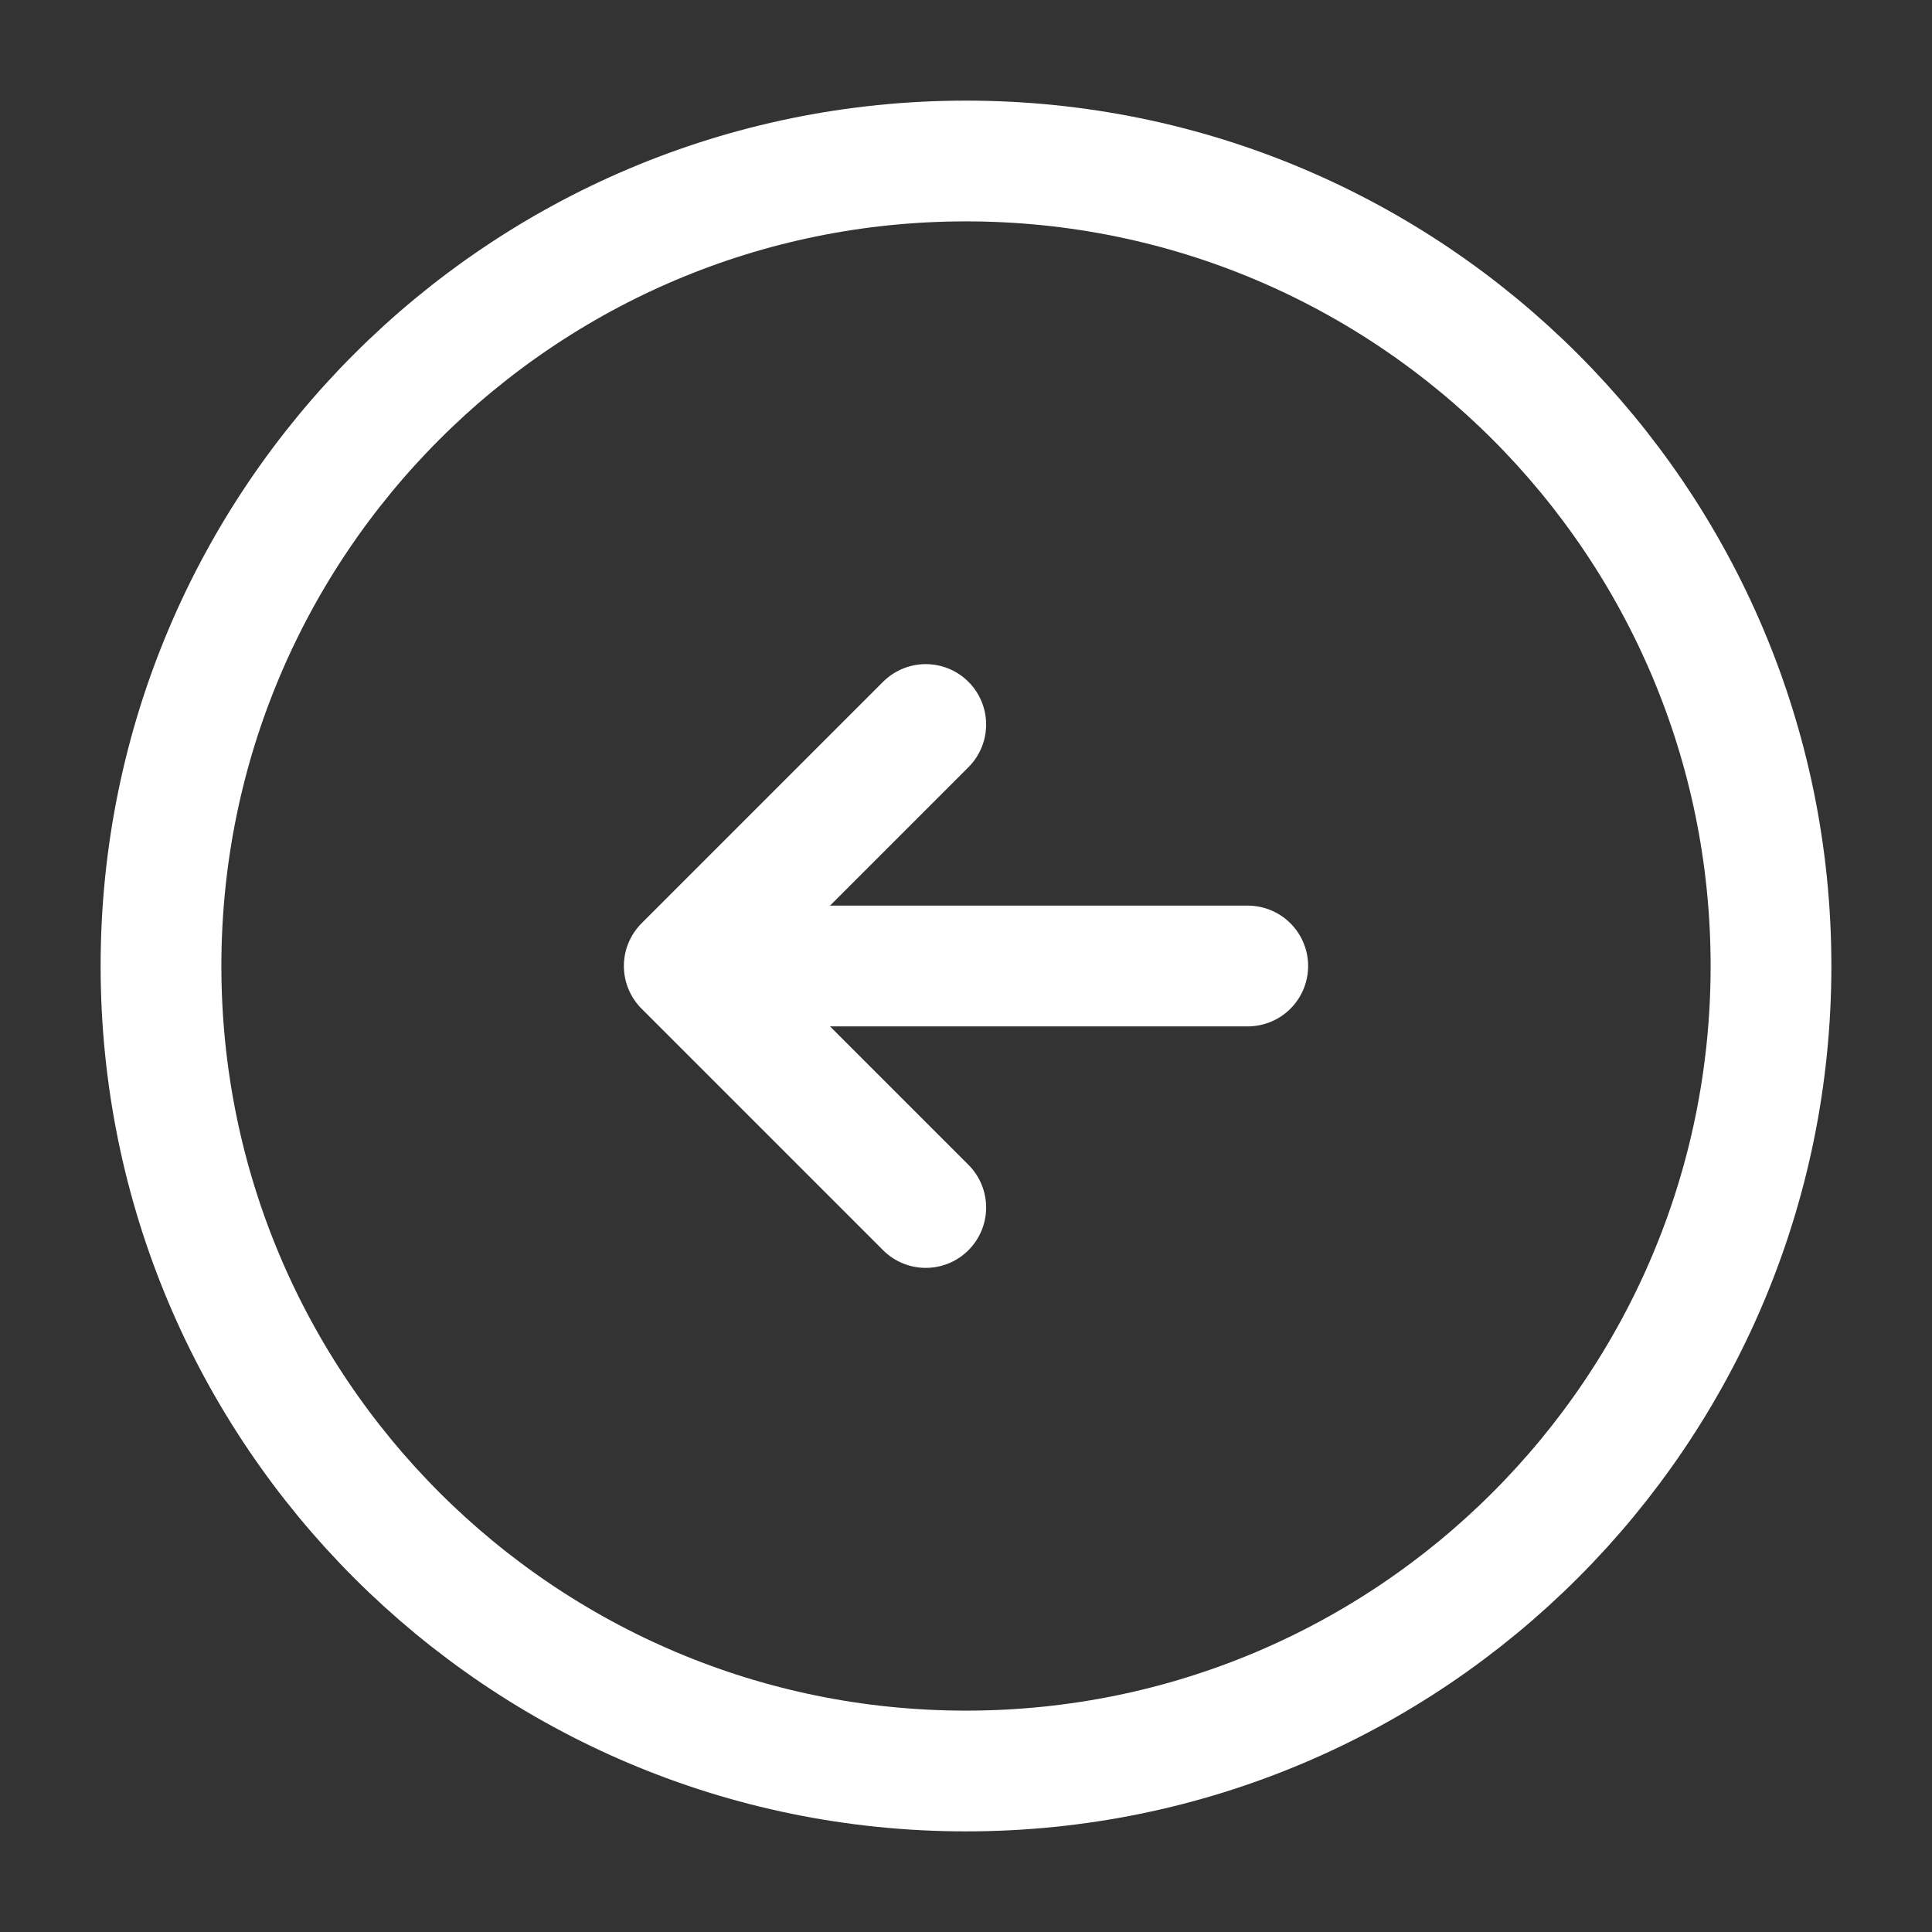
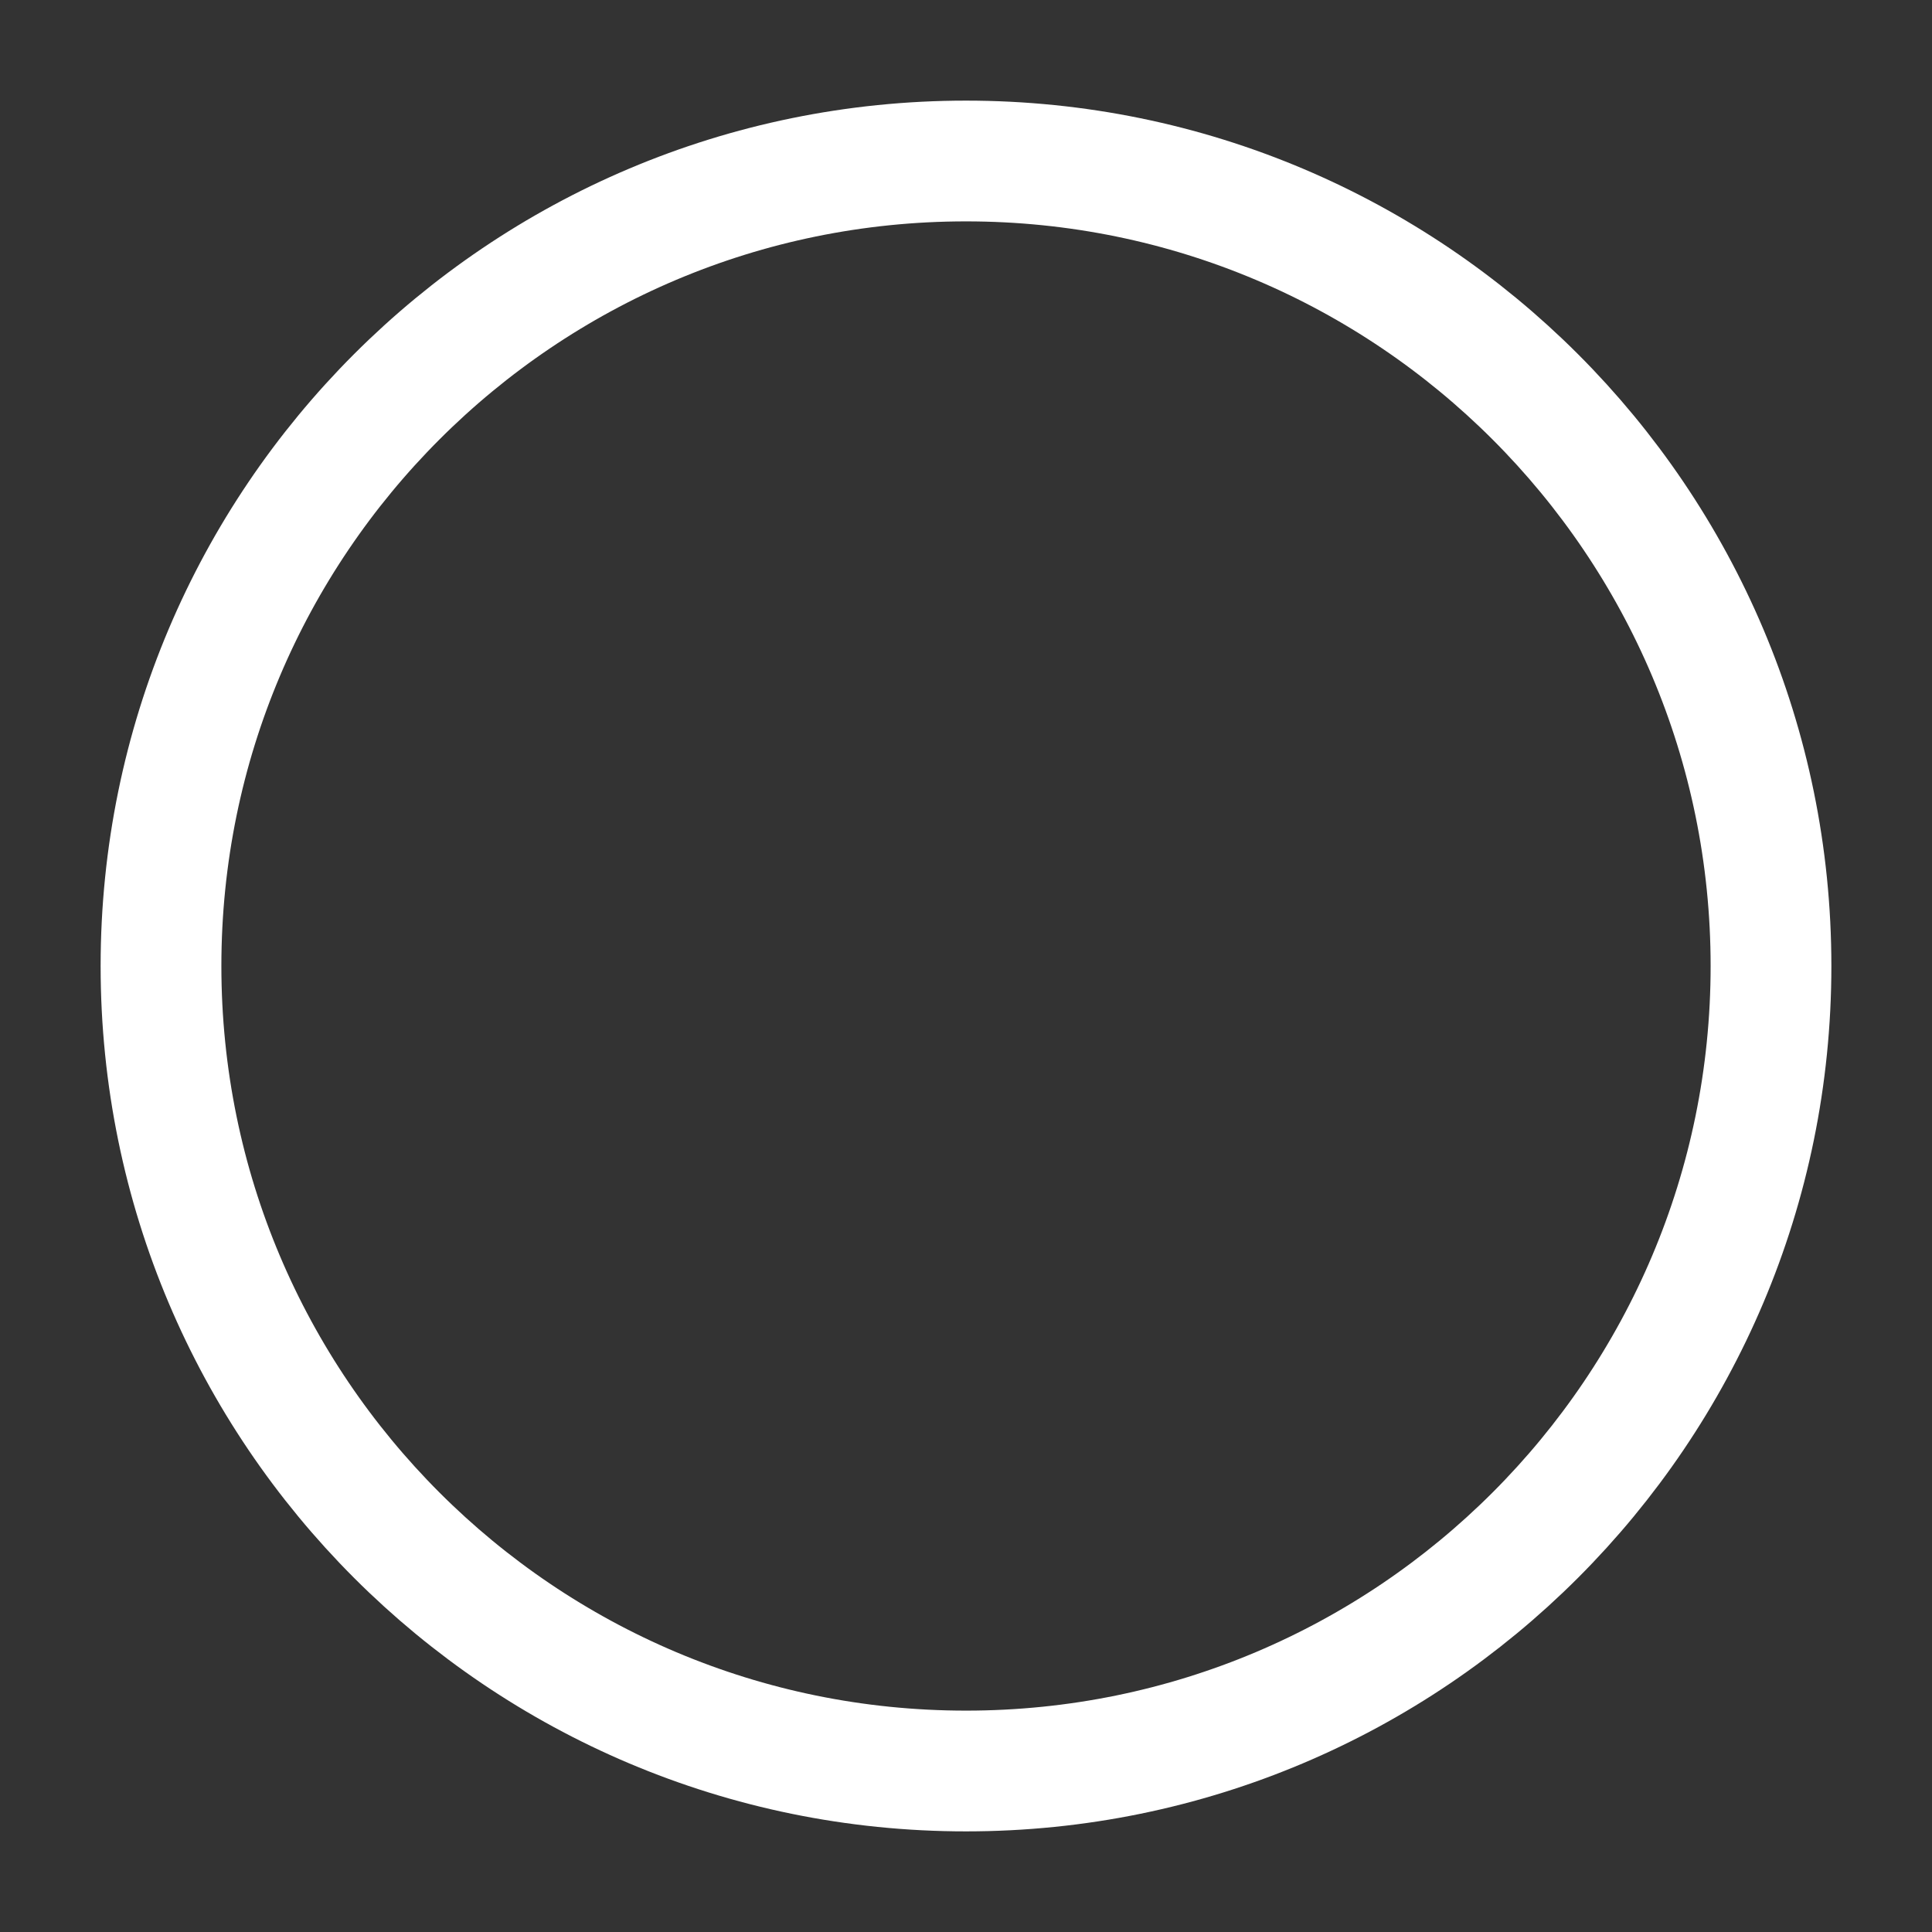
<svg xmlns="http://www.w3.org/2000/svg" width="24px" height="24px" viewBox="0 0 24 24" version="1.1">
  <rect x="0" y="0" width="24" height="24" fill="#333333" stroke="none" />
  <title>white-arrow</title>
  <g id="ronic" stroke="none" stroke-width="1" fill="none" fill-rule="evenodd">
    <g id="home" transform="translate(-1191, -1838)">
      <g id="arrow-left" transform="translate(1191, 1838)">
        <path d="M12,22 C6.477,22 2,17.523 2,12 C2,6.477 6.477,2 12,2 C17.523,2 22,6.477 22,12 C22,17.523 17.523,22 12,22 Z" id="Vector" stroke="#FFFFFF" stroke-width="1.5" stroke-linecap="round" stroke-linejoin="round" stroke-dasharray="0,0" />
-         <line x1="15.5" y1="12" x2="9.5" y2="12" id="Vector" stroke="#FFFFFF" stroke-width="1.5" stroke-linecap="round" stroke-linejoin="round" stroke-dasharray="0,0" />
-         <path d="M11.5,9 L8.5,12 L11.5,15" id="Vector" stroke="#FFFFFF" stroke-width="1.5" stroke-linecap="round" stroke-linejoin="round" stroke-dasharray="0,0" fill-rule="nonzero" />
-         <path d="M24,0 L24,24 L0,24 L0,0 L24,0 Z" id="Vector" opacity="0" transform="translate(12, 12) rotate(-180) translate(-12, -12) " />
+         <path d="M24,0 L0,24 L0,0 L24,0 Z" id="Vector" opacity="0" transform="translate(12, 12) rotate(-180) translate(-12, -12) " />
      </g>
    </g>
  </g>
</svg>